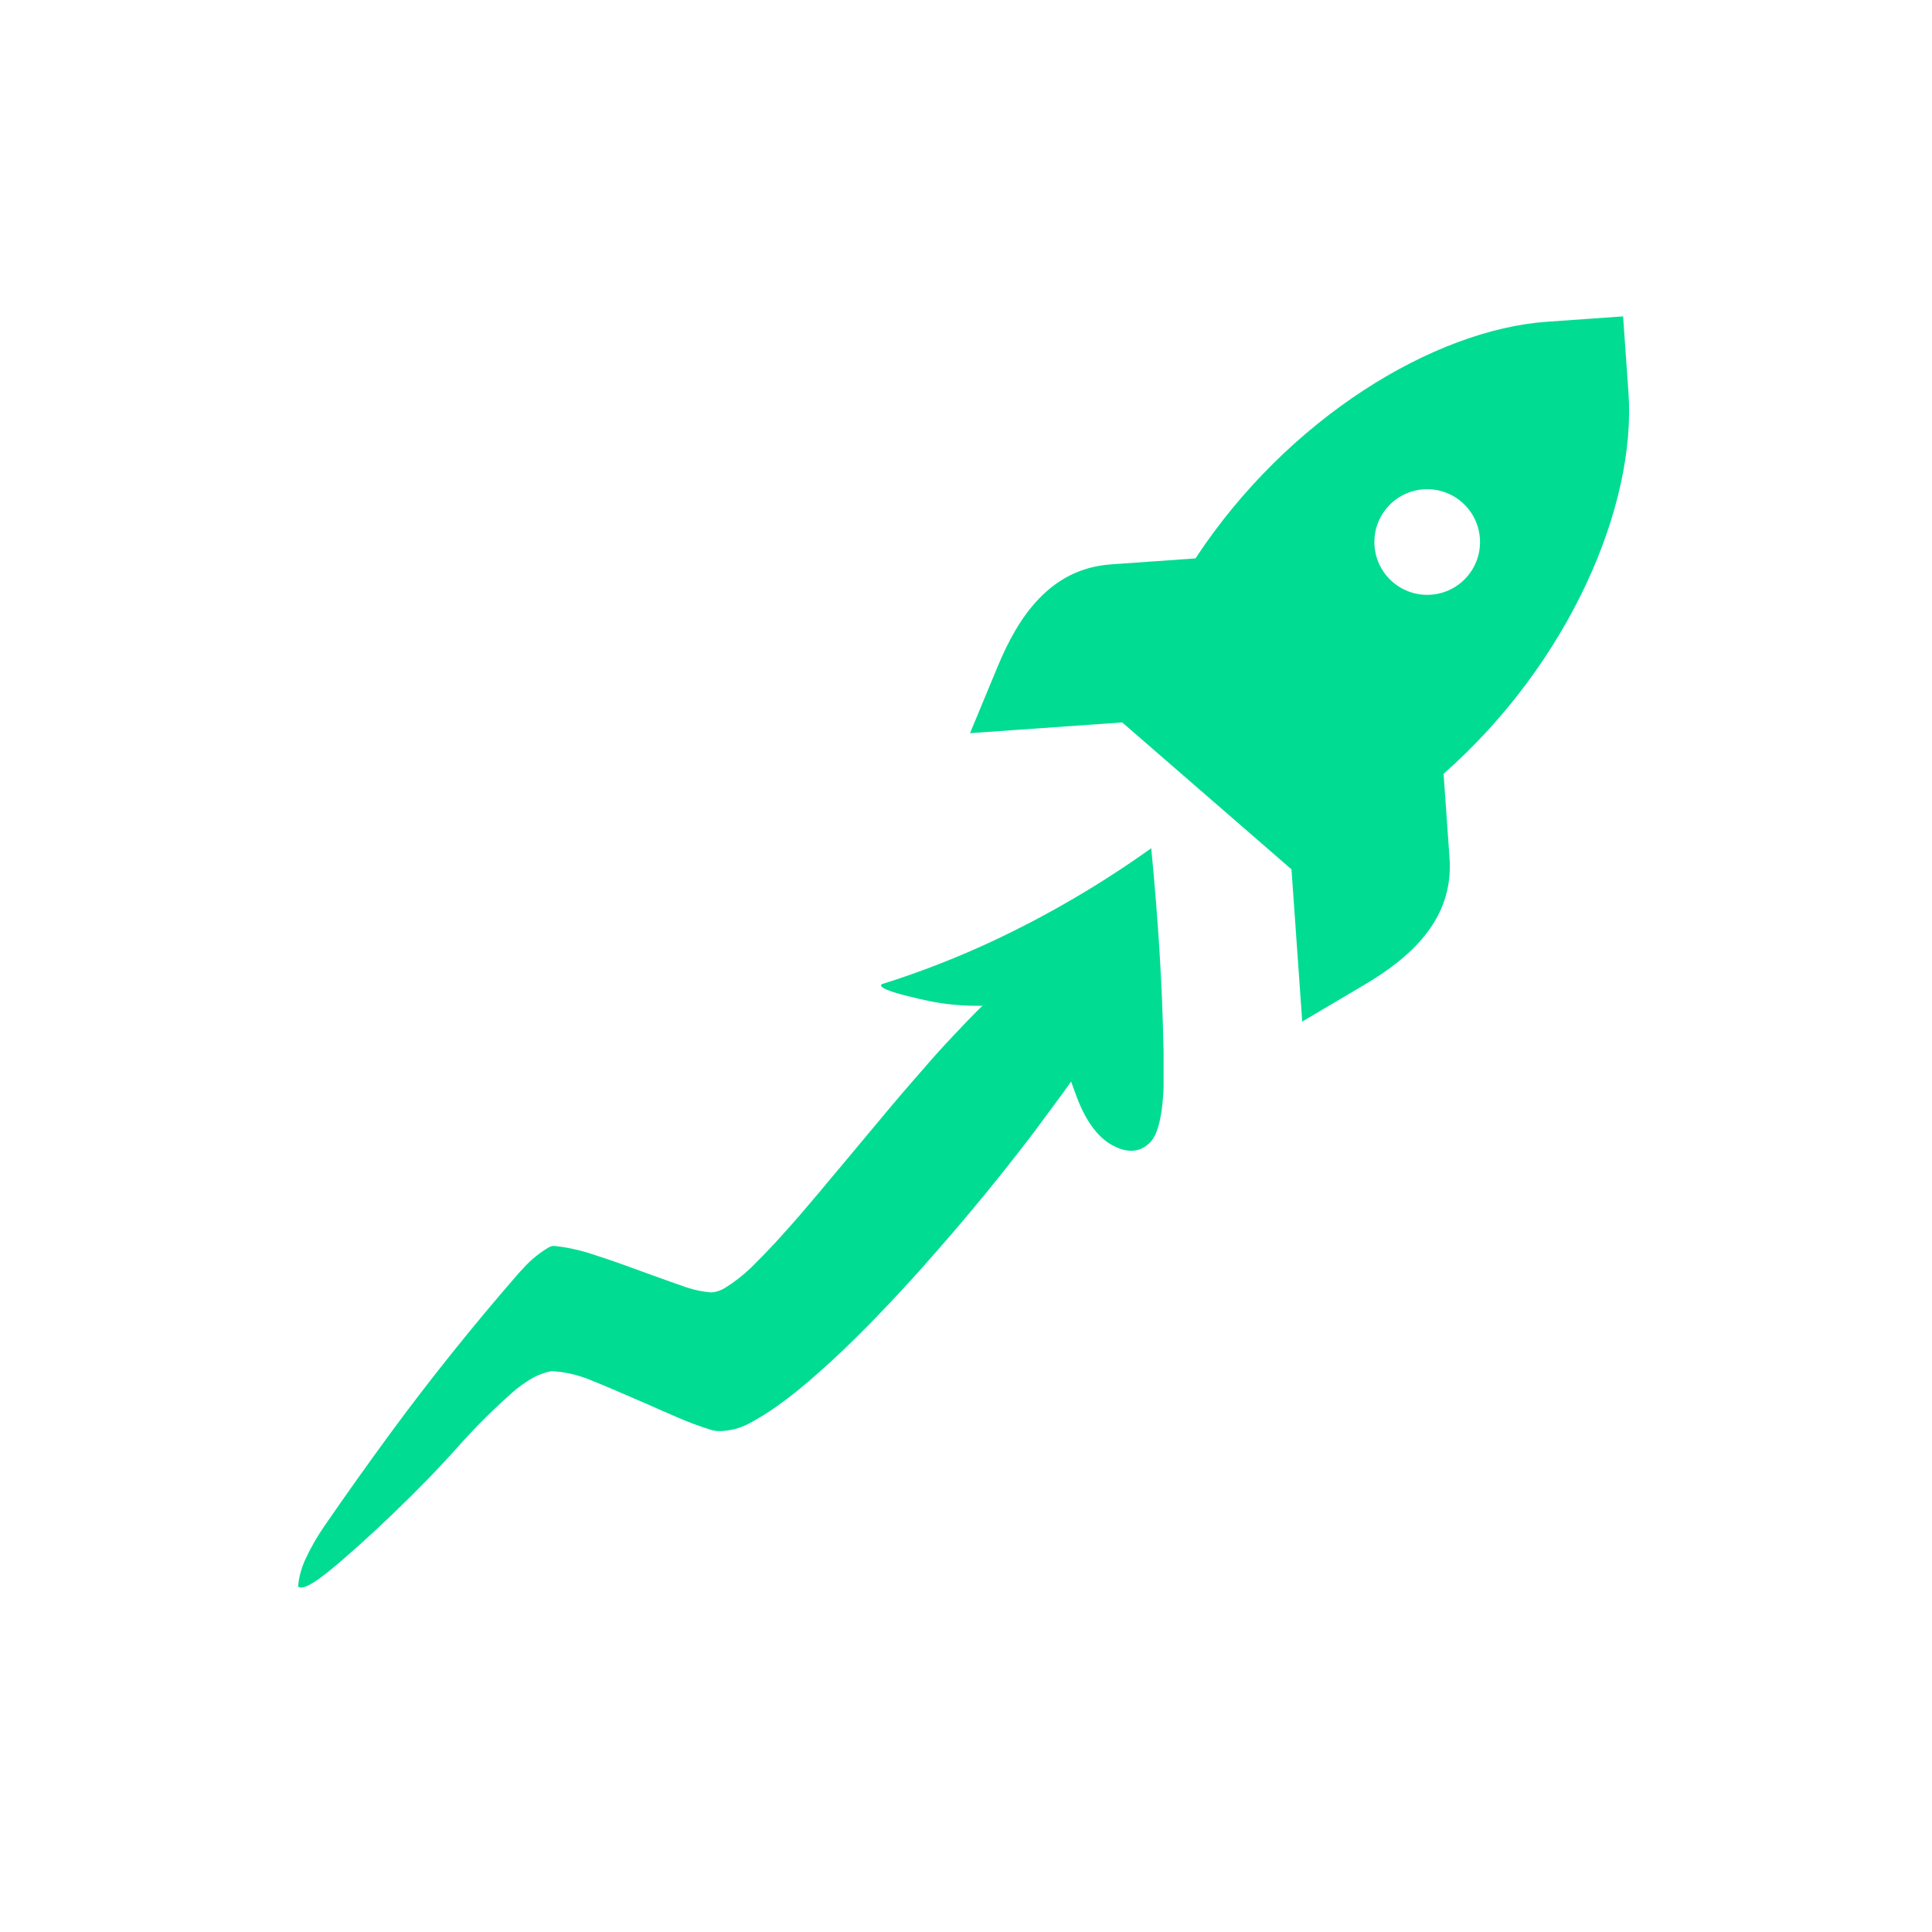
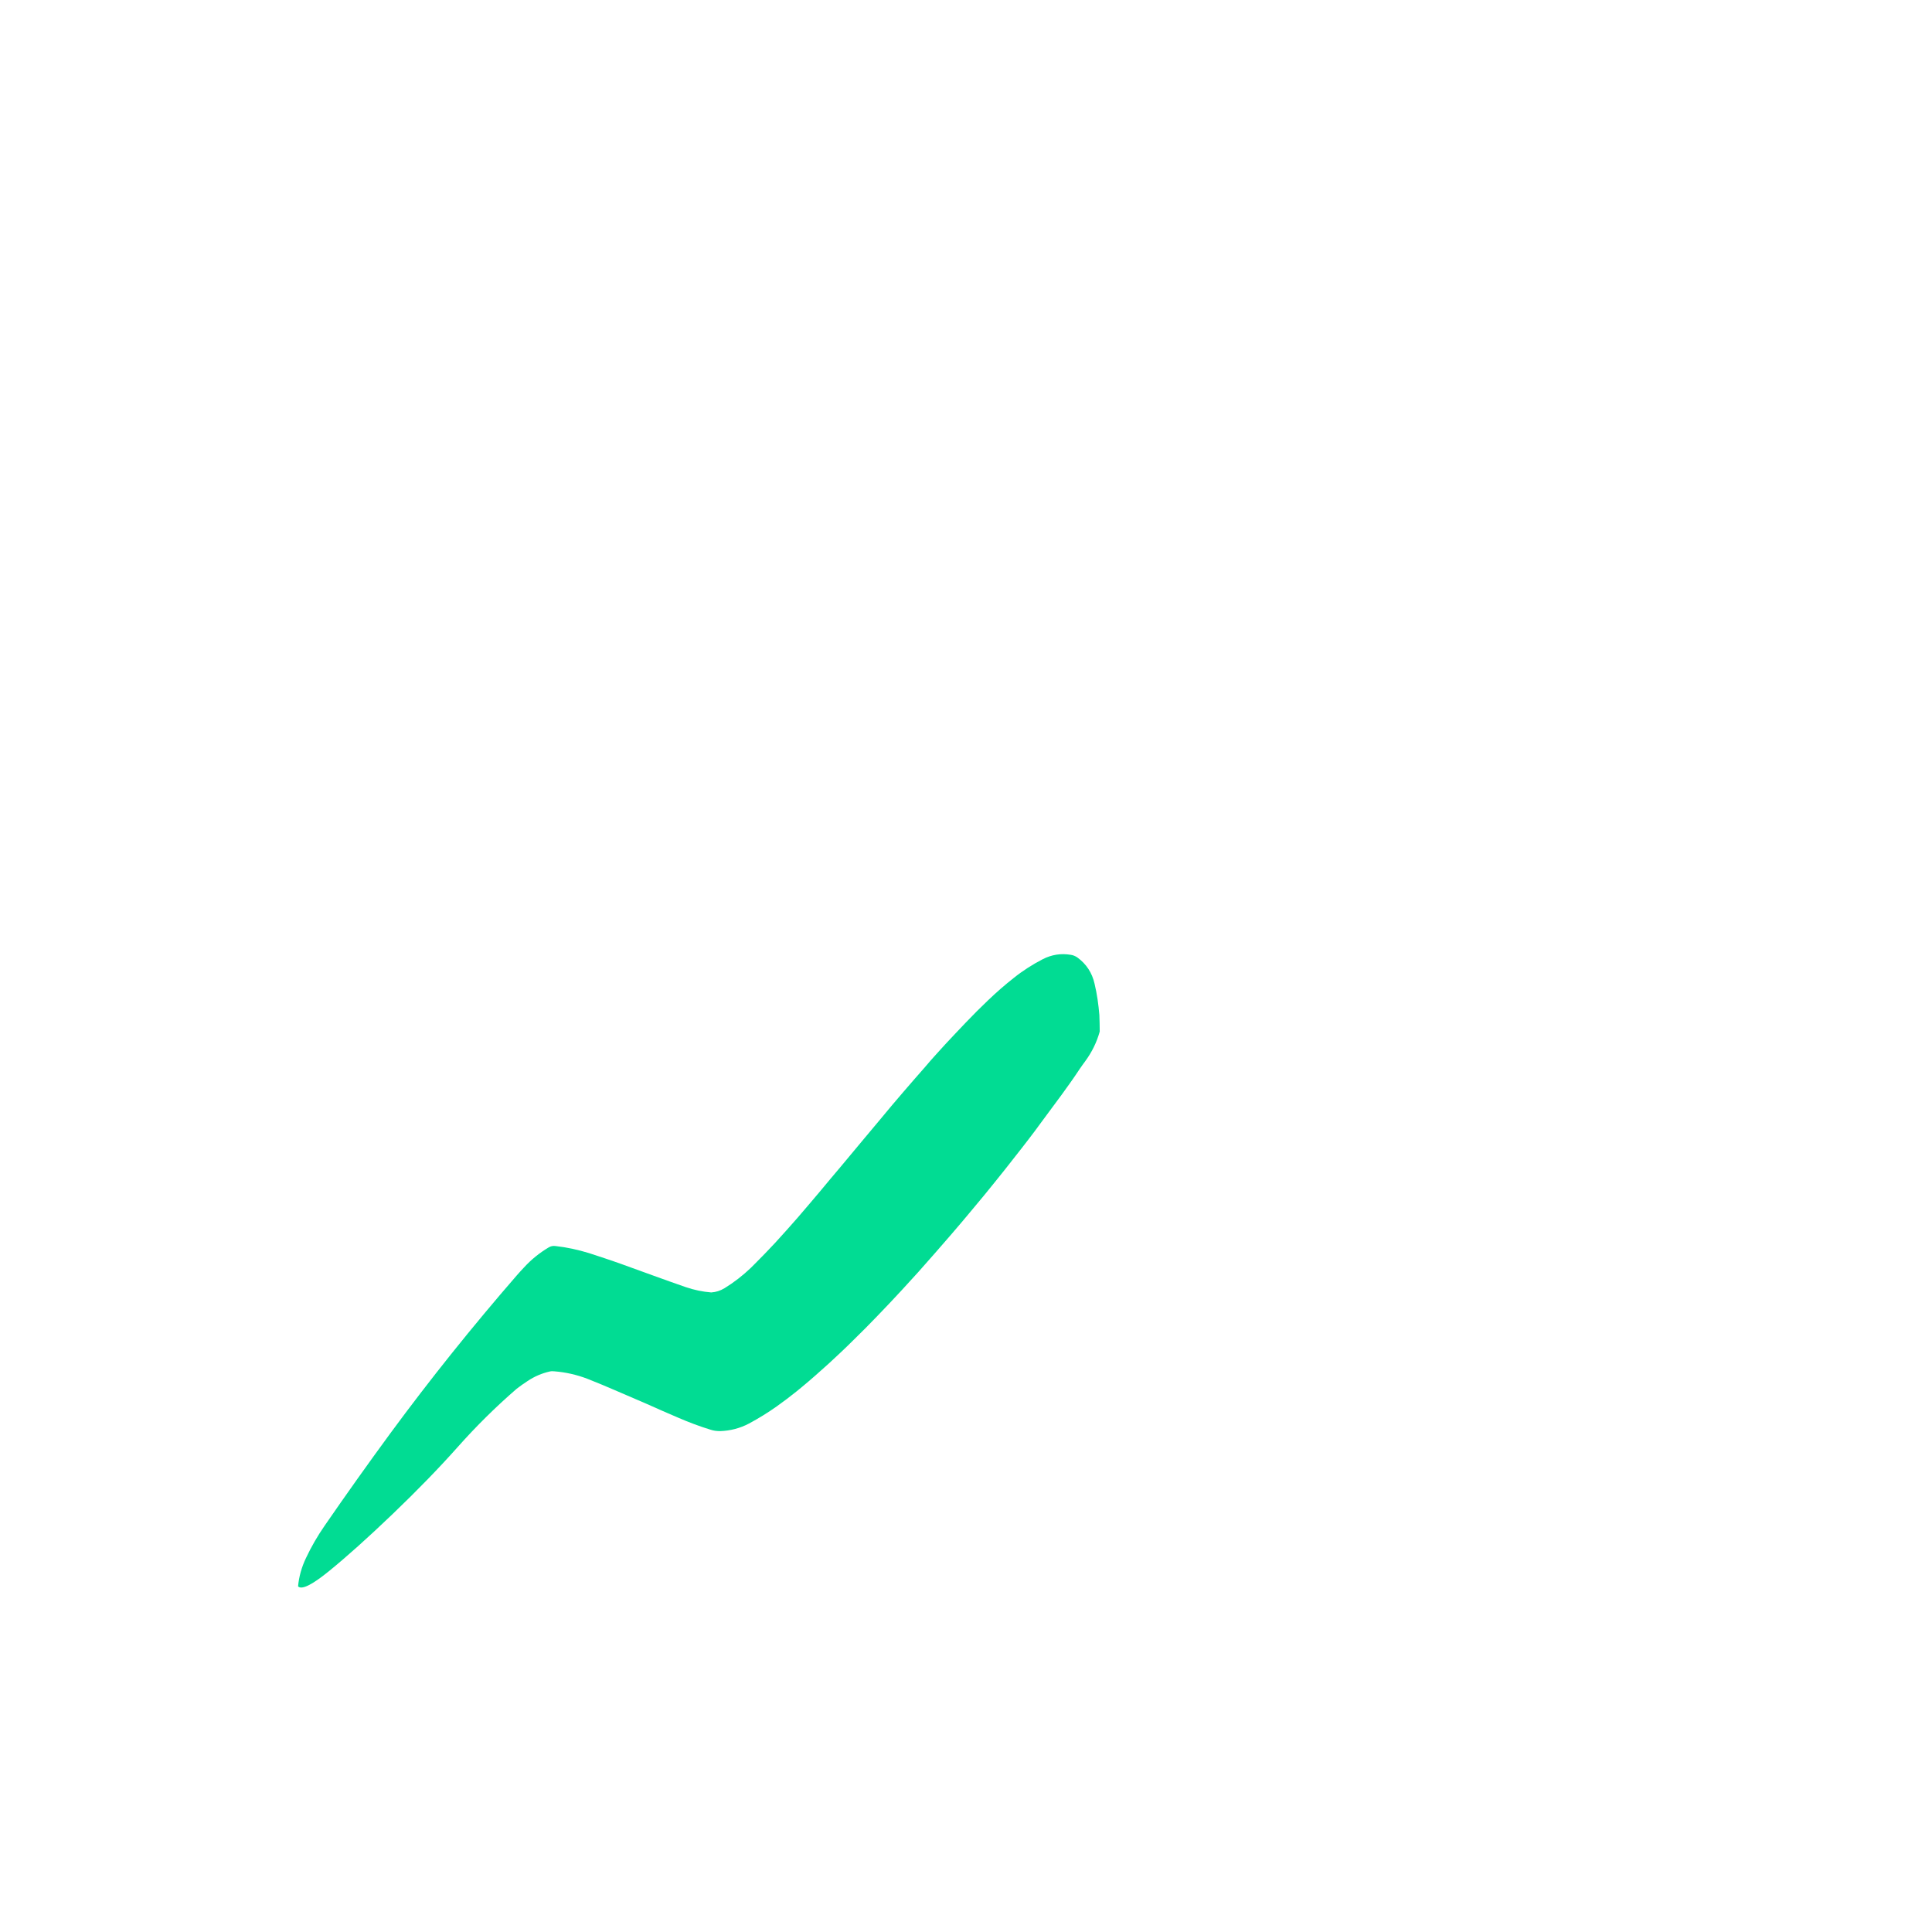
<svg xmlns="http://www.w3.org/2000/svg" width="500" viewBox="0 0 375 375" height="500" preserveAspectRatio="xMidYMid meet">
  <defs>
    <clipPath id="ba8cad5621">
      <path d="M 57.855 185 L 214 185 L 214 308.52 L 57.855 308.52 Z M 57.855 185 " clip-rule="nonzero" />
    </clipPath>
    <clipPath id="0979c7cd66">
-       <path d="M 170 164.52 L 225.855 164.52 L 225.855 224 L 170 224 Z M 170 164.52 " clip-rule="nonzero" />
-     </clipPath>
+       </clipPath>
    <clipPath id="dcfd3be22d">
      <path d="M 188 61 L 317 61 L 317 199 L 188 199 Z M 188 61 " clip-rule="nonzero" />
    </clipPath>
    <clipPath id="f51086192b">
      <path d="M 260.008 -14.93 L 404.434 110.438 L 279.066 254.867 L 134.637 129.5 Z M 260.008 -14.93 " clip-rule="nonzero" />
    </clipPath>
    <clipPath id="073ca37850">
      <path d="M 260.008 -14.93 L 404.434 110.438 L 279.066 254.867 L 134.637 129.5 Z M 260.008 -14.93 " clip-rule="nonzero" />
    </clipPath>
    <clipPath id="34cd7ba85b">
      <path d="M 260.008 -14.93 L 404.434 110.438 L 279.066 254.867 L 134.637 129.5 Z M 260.008 -14.93 " clip-rule="nonzero" />
    </clipPath>
    <clipPath id="70341ac1a4">
-       <path d="M 277.512 28.273 L 353 93.797 L 257.719 203.562 L 182.23 138.039 Z M 277.512 28.273 " clip-rule="nonzero" />
-     </clipPath>
+       </clipPath>
    <clipPath id="9d2cd41c44">
      <path d="M 277.512 28.273 L 353 93.797 L 257.719 203.562 L 182.23 138.039 Z M 277.512 28.273 " clip-rule="nonzero" />
    </clipPath>
    <clipPath id="4caf4de52b">
      <path d="M 244.391 -0.48 L 386.121 122.551 L 263.094 264.281 L 121.363 141.254 Z M 244.391 -0.48 " clip-rule="nonzero" />
    </clipPath>
    <clipPath id="b9ba2e0f55">
-       <path d="M 183.105 70.727 L 315.121 61.402 L 324.445 193.418 L 192.434 202.746 Z M 183.105 70.727 " clip-rule="nonzero" />
-     </clipPath>
+       </clipPath>
    <clipPath id="3980c0fe00">
      <path d="M 244.391 -0.48 L 386.121 122.551 L 263.094 264.281 L 121.363 141.254 Z M 244.391 -0.48 " clip-rule="nonzero" />
    </clipPath>
    <clipPath id="69b77c2e43">
      <path d="M 183.105 70.727 L 315.121 61.402 L 324.445 193.418 L 192.434 202.746 Z M 183.105 70.727 " clip-rule="nonzero" />
    </clipPath>
  </defs>
  <g clip-path="url(#ba8cad5621)">
    <path fill="#01dc93" d="M 212.461 190.973 C 211.984 188.816 210.852 187.105 209.105 185.836 C 208.695 185.562 208.285 185.391 207.805 185.324 C 205.922 185.016 204.141 185.289 202.395 186.18 C 200.41 187.207 198.527 188.406 196.777 189.809 C 195.031 191.18 193.391 192.617 191.781 194.16 C 190.309 195.562 188.867 197 187.465 198.473 C 186.094 199.91 184.762 201.316 183.426 202.754 C 182.125 204.191 180.82 205.594 179.59 207.066 C 178.117 208.746 176.645 210.422 175.207 212.102 C 173.734 213.812 172.262 215.559 170.824 217.305 C 169.66 218.711 168.461 220.113 167.297 221.52 C 165.926 223.16 164.559 224.805 163.188 226.449 C 161.816 228.059 160.48 229.668 159.113 231.312 C 157.676 233.023 156.234 234.703 154.797 236.379 C 153.359 238.023 151.922 239.633 150.449 241.242 C 149.148 242.645 147.777 244.051 146.41 245.418 C 146.203 245.625 145.965 245.863 145.758 246.07 C 144.184 247.578 142.469 248.91 140.621 250.043 C 139.832 250.52 138.977 250.797 138.055 250.863 C 136.375 250.727 134.73 250.383 133.121 249.836 C 131.035 249.117 128.945 248.363 126.855 247.609 C 124.801 246.859 122.711 246.105 120.625 245.352 C 118.535 244.598 116.41 243.914 114.324 243.227 C 112.199 242.578 110.043 242.098 107.852 241.859 C 107.371 241.789 106.926 241.859 106.48 242.133 C 104.699 243.195 103.09 244.496 101.688 246.035 C 101.207 246.551 100.73 247.062 100.285 247.578 C 91.723 257.438 83.539 267.645 75.801 278.156 C 71.453 284.078 67.172 290.105 62.992 296.168 C 61.625 298.152 60.426 300.207 59.398 302.398 C 58.543 304.18 58.027 306.027 57.855 307.91 C 58.543 308.633 60.562 307.637 63.883 304.934 C 67.207 302.227 71.316 298.562 76.176 293.906 C 81.039 289.25 85.25 284.902 88.848 280.859 C 92.406 276.855 96.207 273.086 100.285 269.559 C 100.969 269.047 101.652 268.531 102.406 268.055 C 103.742 267.164 105.18 266.547 106.723 266.203 C 106.996 266.137 107.305 266.137 107.578 266.172 C 109.77 266.34 111.891 266.82 113.98 267.609 C 115.965 268.395 117.953 269.219 119.906 270.074 C 121.82 270.895 123.707 271.719 125.625 272.539 C 127.609 273.43 129.629 274.32 131.648 275.176 C 133.703 276.066 135.793 276.855 137.918 277.504 C 138.531 277.711 139.148 277.777 139.801 277.777 C 141.75 277.711 143.633 277.23 145.383 276.305 C 147.23 275.312 149.012 274.219 150.758 272.984 C 152.059 272.059 153.324 271.102 154.559 270.109 C 154.934 269.801 155.312 269.492 155.688 269.184 C 157.434 267.746 159.113 266.238 160.824 264.699 C 162.504 263.156 164.18 261.582 165.789 259.973 C 167.297 258.5 168.805 256.992 170.273 255.453 C 171.852 253.809 173.426 252.164 174.965 250.488 C 176.062 249.289 177.125 248.125 178.219 246.926 C 179.352 245.66 180.445 244.426 181.543 243.16 C 182.602 241.926 183.664 240.727 184.727 239.496 C 186.164 237.816 187.602 236.141 189.008 234.426 C 190.41 232.75 191.781 231.105 193.113 229.43 C 194.449 227.785 195.75 226.141 197.055 224.461 C 197.91 223.367 198.766 222.305 199.586 221.211 C 200.41 220.148 201.23 219.051 202.02 217.957 C 203.355 216.141 204.688 214.363 206.023 212.547 C 207.223 210.902 208.422 209.227 209.551 207.512 C 209.895 207 210.27 206.484 210.648 205.973 C 211.949 204.191 212.875 202.309 213.457 200.219 C 213.457 199.156 213.422 198.098 213.387 197.035 C 213.215 194.98 212.941 192.961 212.461 190.973 Z M 212.461 190.973 " fill-opacity="1" fill-rule="nonzero" />
  </g>
  <g clip-path="url(#0979c7cd66)">
    <path fill="#01dc93" d="M 225.816 203.129 C 225.609 191.523 224.824 178.715 223.453 164.641 C 213.762 171.559 203.559 177.551 192.773 182.617 C 185.754 185.906 178.527 188.715 171.098 191.043 C 171.098 191.109 171.062 191.18 170.996 191.215 C 170.926 191.934 174.008 192.961 180.344 194.297 C 186.645 195.629 194.074 195.527 202.602 194.02 C 202.91 194.91 203.184 195.836 203.457 196.762 C 204.383 199.773 205.375 202.789 206.402 205.766 C 207.188 207.957 207.977 210.117 208.766 212.309 C 210.578 217.375 212.977 220.695 215.922 222.305 C 218.867 223.879 221.297 223.711 223.25 221.723 C 225.168 219.773 226.055 214.465 225.918 205.801 C 225.918 204.91 225.887 204.02 225.816 203.129 Z M 225.816 203.129 " fill-opacity="1" fill-rule="nonzero" />
  </g>
  <g clip-path="url(#dcfd3be22d)">
    <g clip-path="url(#f51086192b)">
      <g clip-path="url(#073ca37850)">
        <g clip-path="url(#34cd7ba85b)">
          <g clip-path="url(#70341ac1a4)">
            <g clip-path="url(#9d2cd41c44)">
              <g clip-path="url(#4caf4de52b)">
                <g clip-path="url(#b9ba2e0f55)">
                  <g clip-path="url(#3980c0fe00)">
                    <g clip-path="url(#69b77c2e43)">
-                       <path fill="#01dc93" d="M 300.258 62.449 C 278.332 64 249.969 81.125 232.039 108.387 L 215.656 109.543 C 203.82 110.379 197.66 119.691 193.652 129.363 L 188.281 142.309 L 217.824 140.223 L 250.676 168.738 L 252.762 198.281 L 264.824 191.148 C 273.836 185.816 282.191 178.406 281.355 166.57 L 280.199 150.191 C 304.668 128.605 317.633 98.117 316.086 76.188 L 315.039 61.406 Z M 276.297 94.98 C 281.949 94.582 286.848 98.836 287.246 104.484 C 287.648 110.133 283.391 115.035 277.742 115.434 C 272.094 115.832 267.191 111.578 266.793 105.93 C 266.395 100.281 270.648 95.379 276.297 94.98 Z M 225.828 180.773 L 209.402 166.516 C 202.539 174.422 200.984 192.805 200.984 192.805 C 200.984 192.805 218.207 189.555 225.828 180.773 Z M 225.828 180.773 " fill-opacity="1" fill-rule="nonzero" />
-                     </g>
+                       </g>
                  </g>
                </g>
              </g>
            </g>
          </g>
        </g>
      </g>
    </g>
  </g>
</svg>